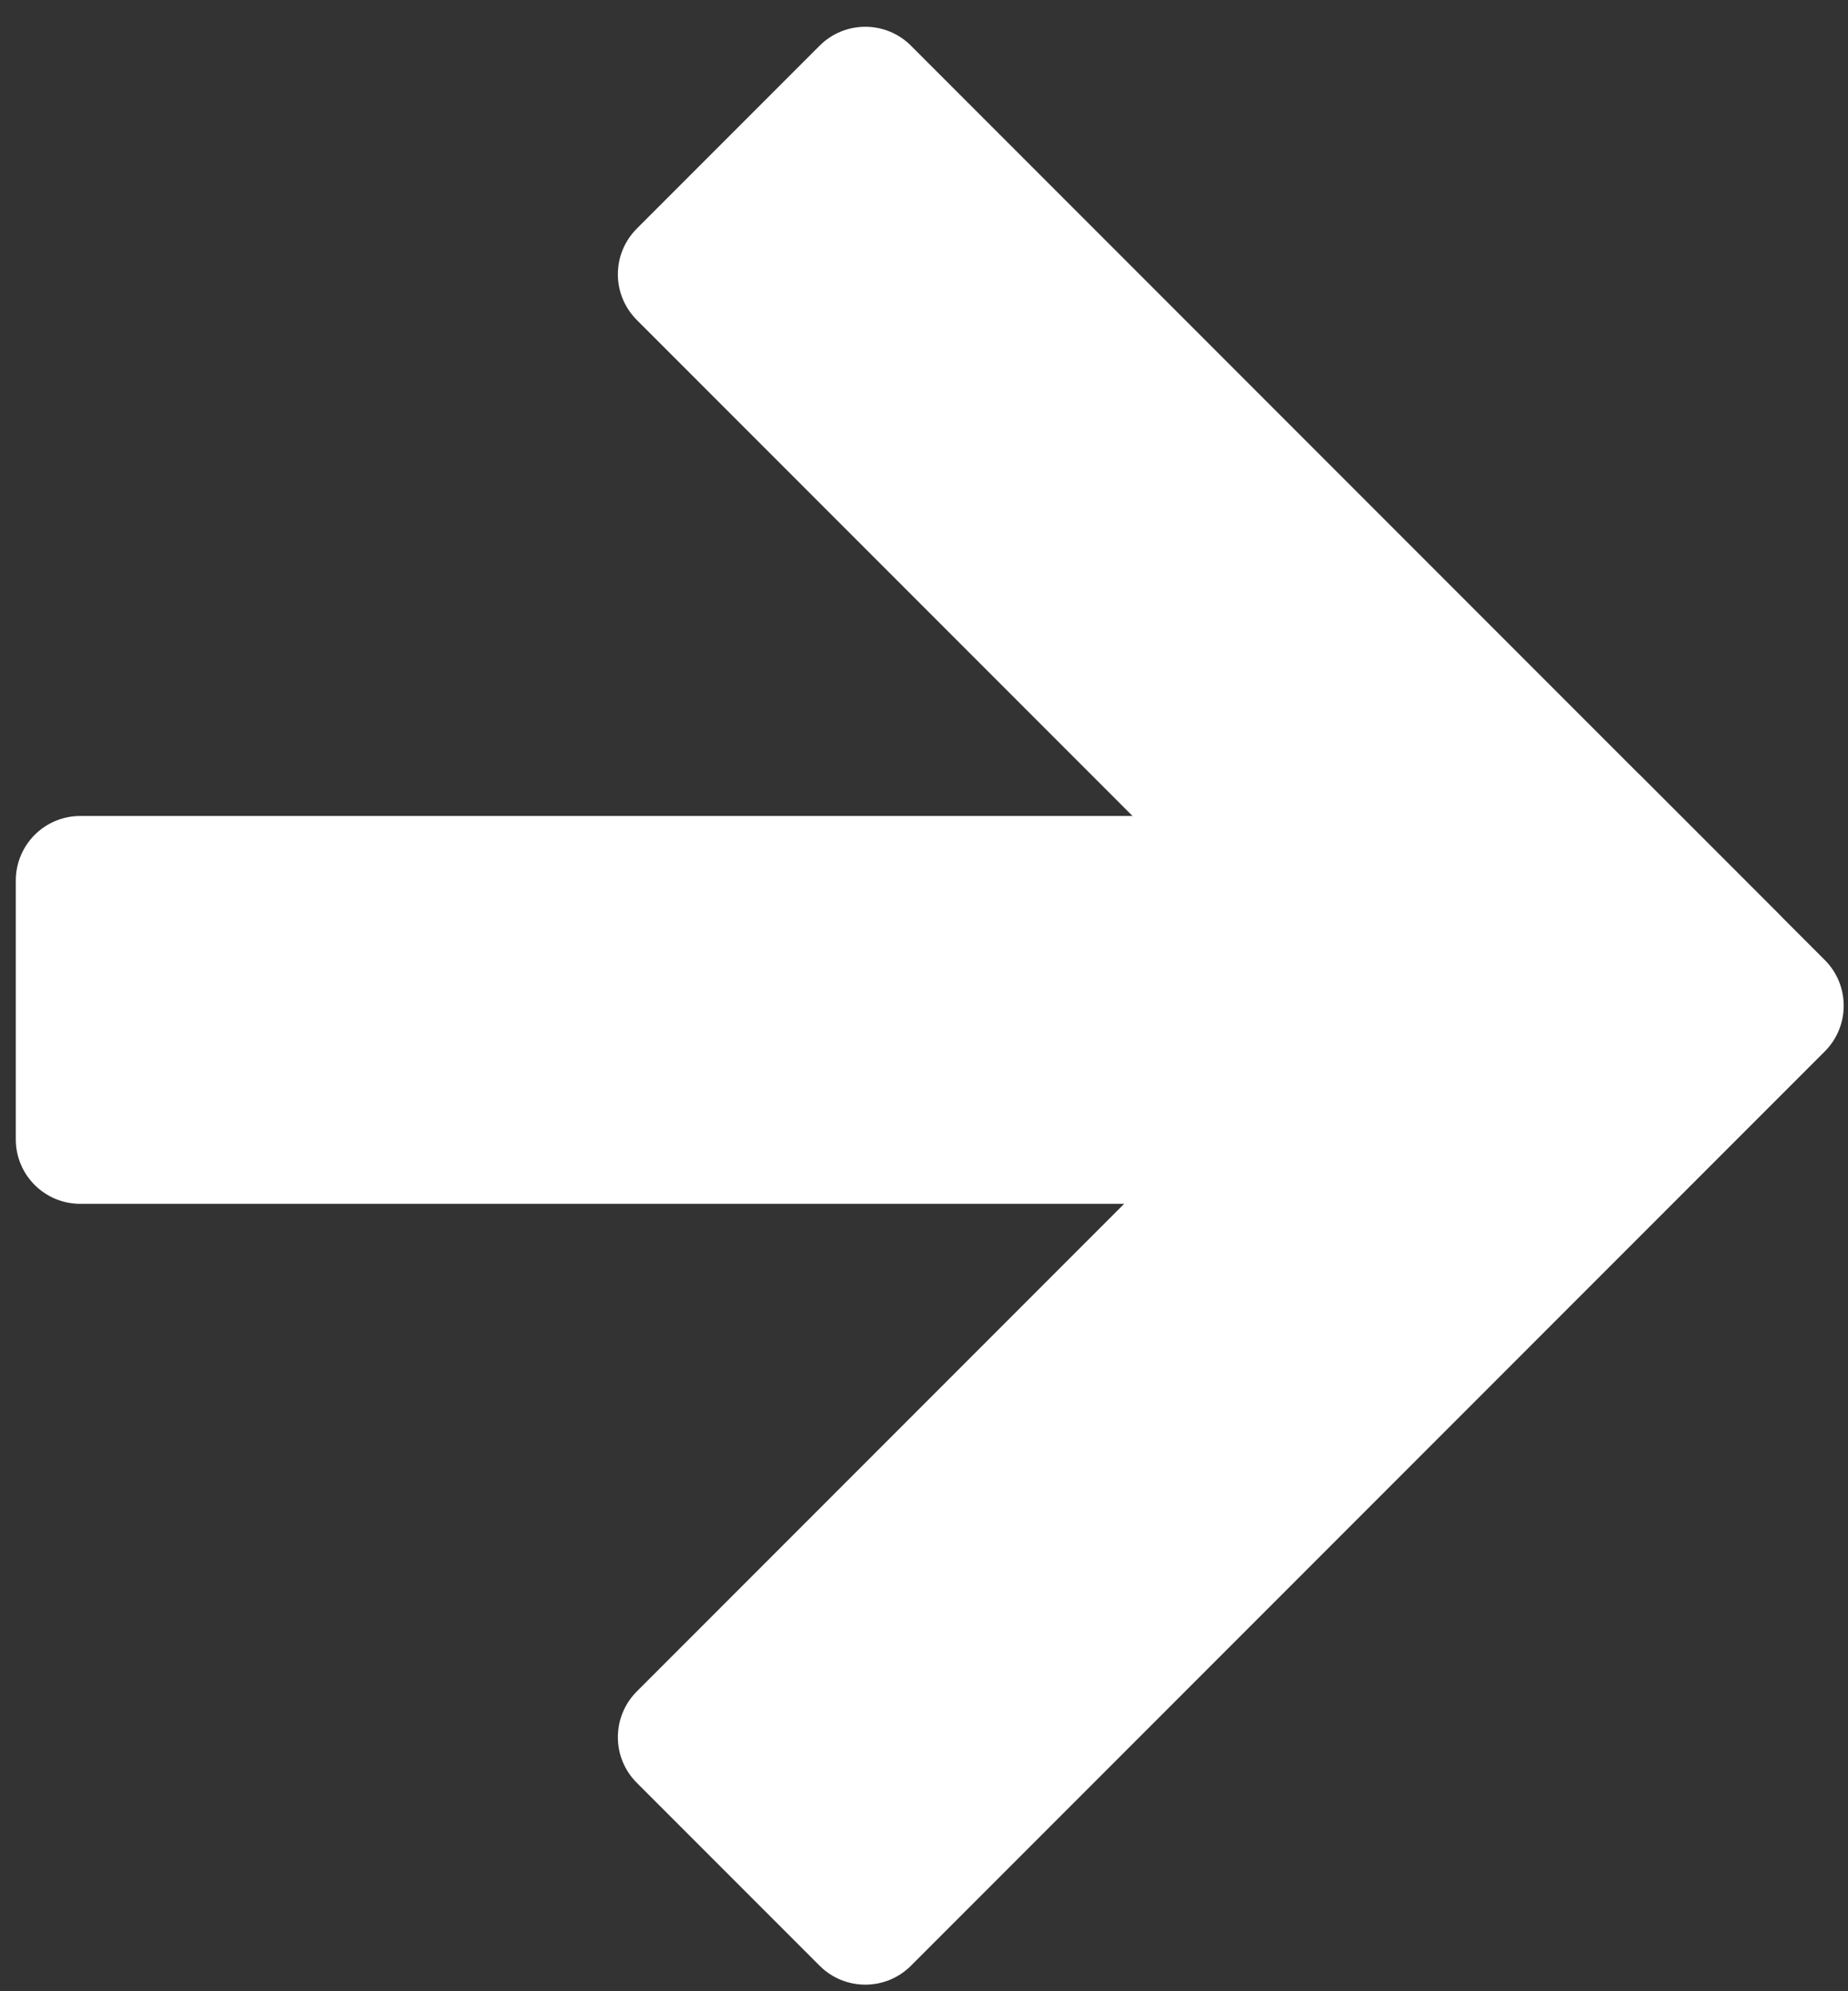
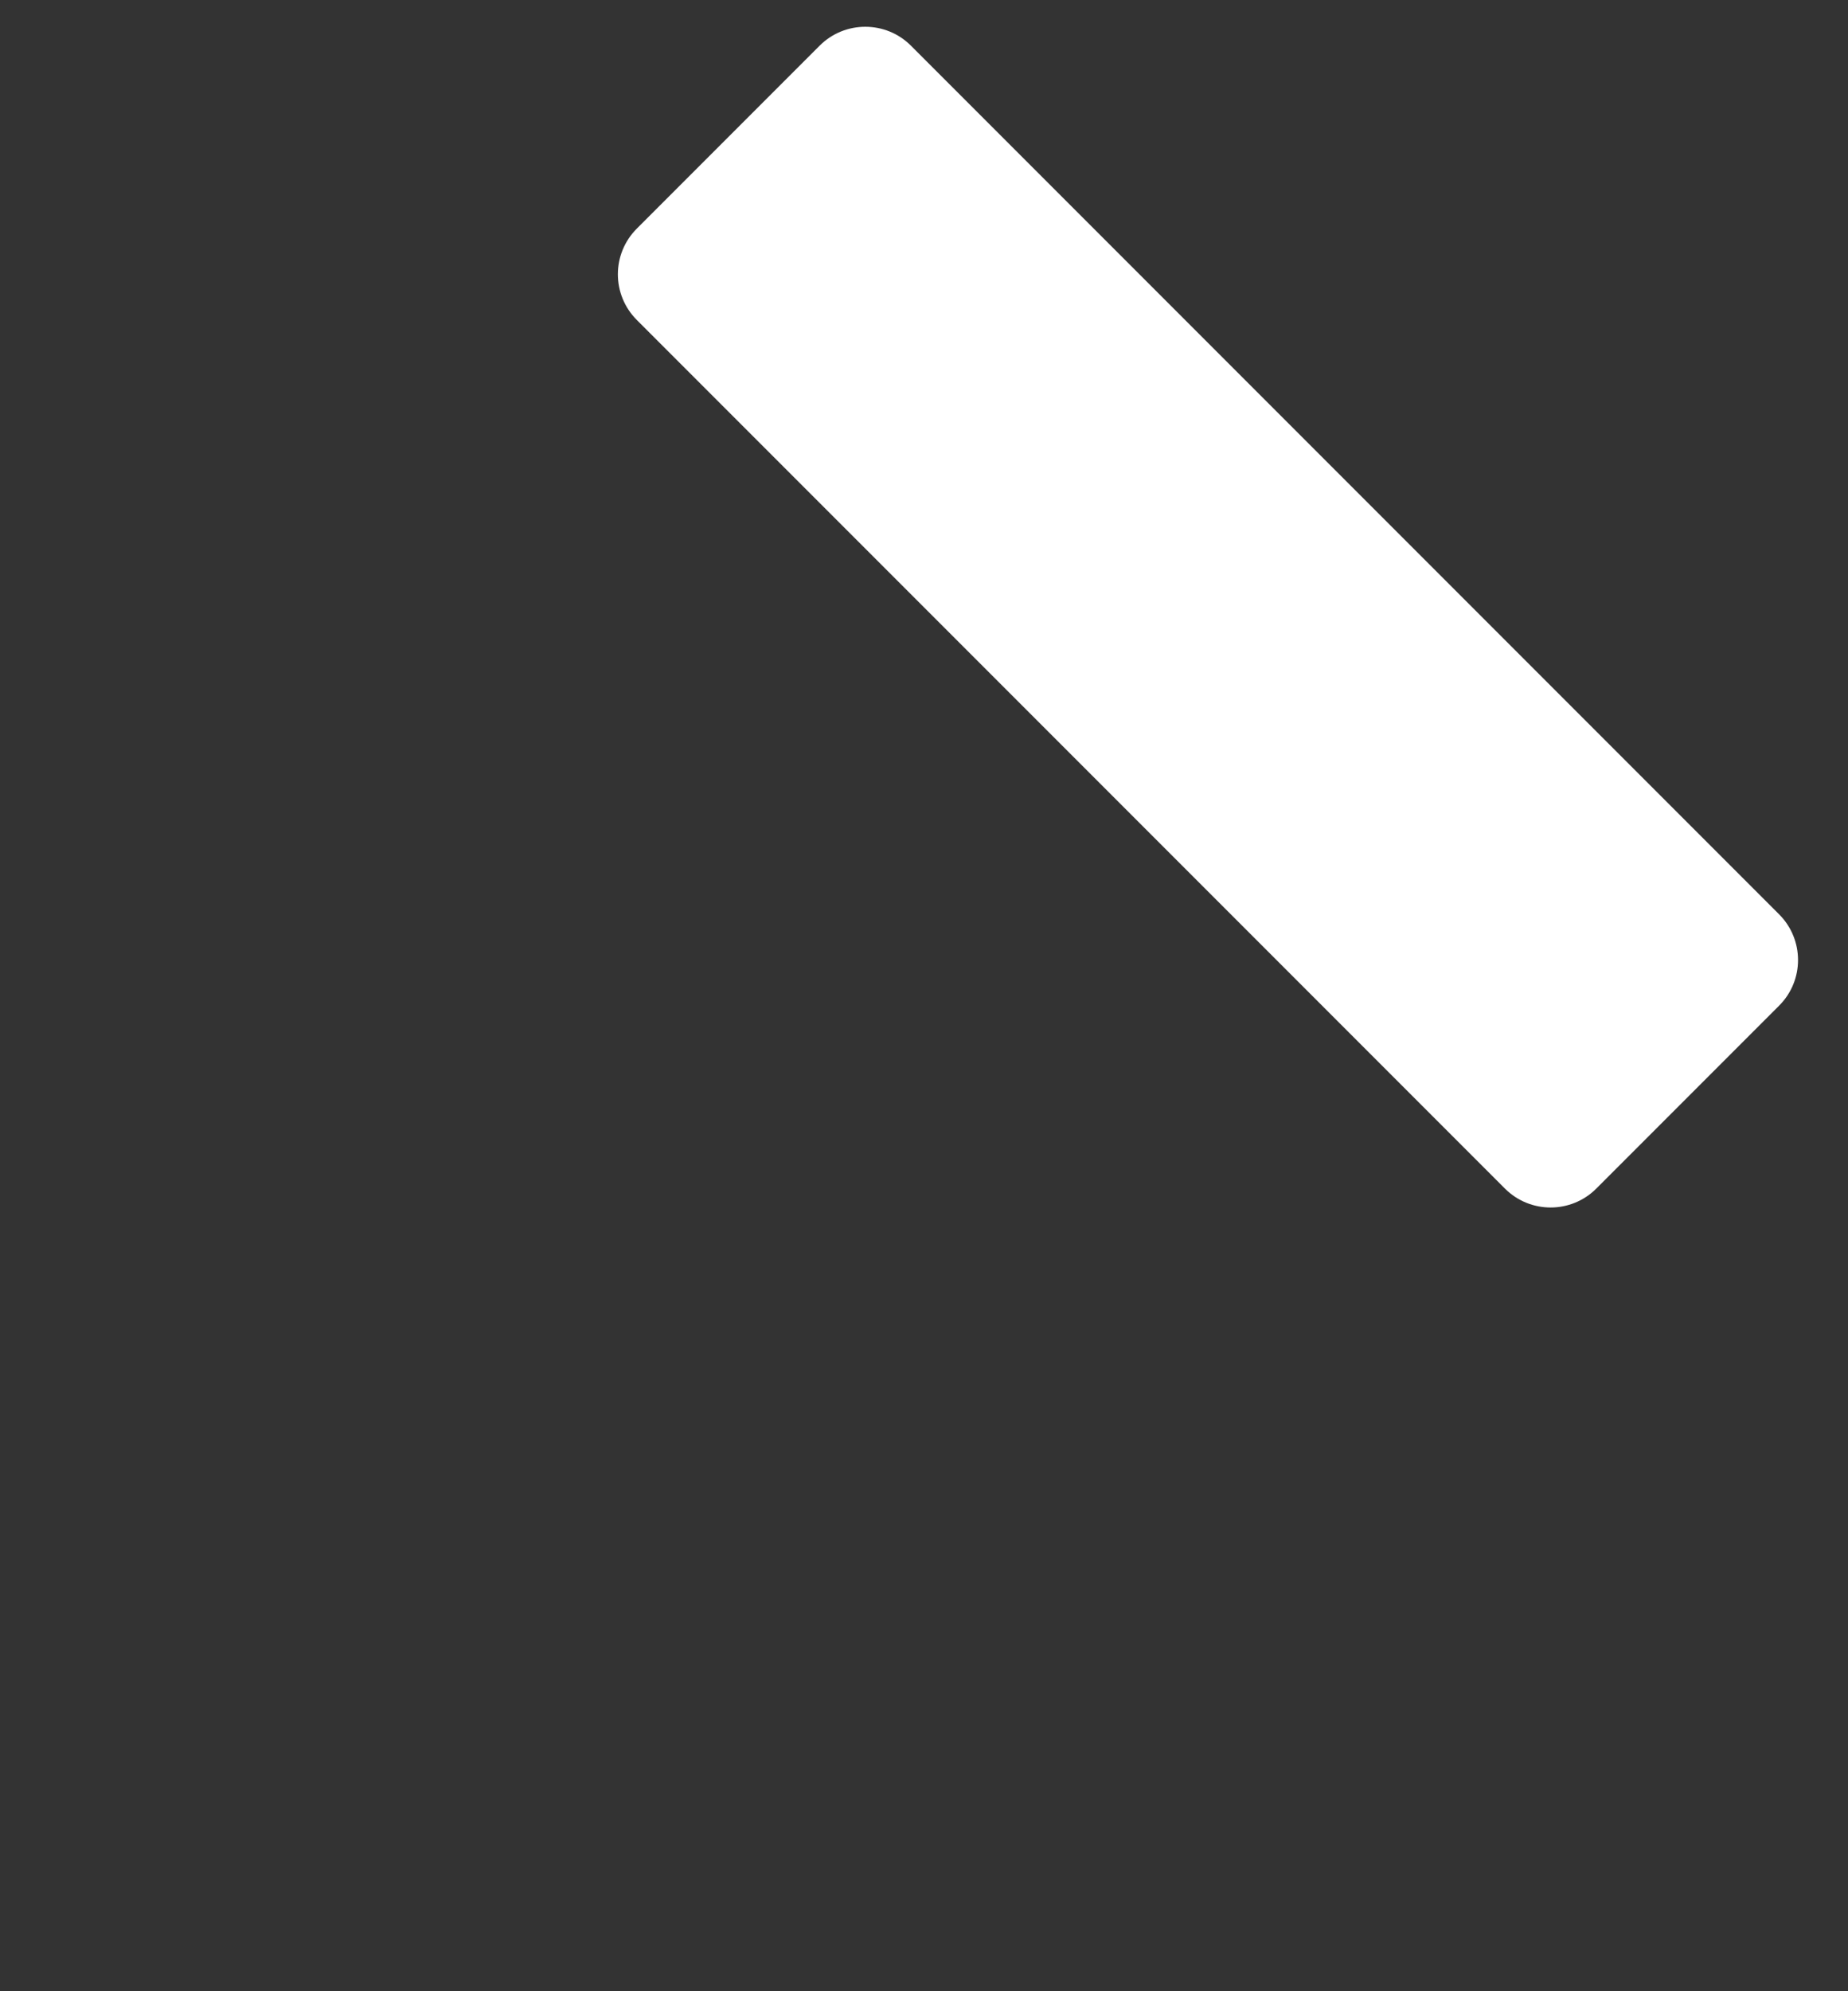
<svg xmlns="http://www.w3.org/2000/svg" width="13" height="14" viewBox="0 0 13 14" fill="none">
  <rect x="0" y="0" width="13" height="14" fill="#333333" stroke="none" />
-   <path d="M10.908 5.464C11.086 5.287 11.373 5.287 11.551 5.464L12.837 6.75C13.014 6.927 13.014 7.215 12.837 7.392L6.408 13.821C6.231 13.998 5.943 13.998 5.766 13.821L4.48 12.535C4.302 12.358 4.302 12.07 4.48 11.892L10.908 5.464Z" fill="white" />
  <path d="M12.515 6.428C12.693 6.606 12.693 6.894 12.515 7.071L11.229 8.357C11.052 8.534 10.764 8.534 10.587 8.357L4.48 2.25C4.302 2.072 4.302 1.785 4.48 1.607L5.766 0.321C5.943 0.144 6.231 0.144 6.408 0.321L12.515 6.428Z" fill="white" />
-   <path d="M11.369 5.737C11.62 5.737 11.824 5.94 11.824 6.192L11.824 8.01C11.824 8.261 11.62 8.464 11.369 8.464L0.565 8.464C0.314 8.464 0.111 8.261 0.111 8.01L0.111 6.192C0.111 5.94 0.314 5.737 0.565 5.737L11.369 5.737Z" fill="white" />
</svg>